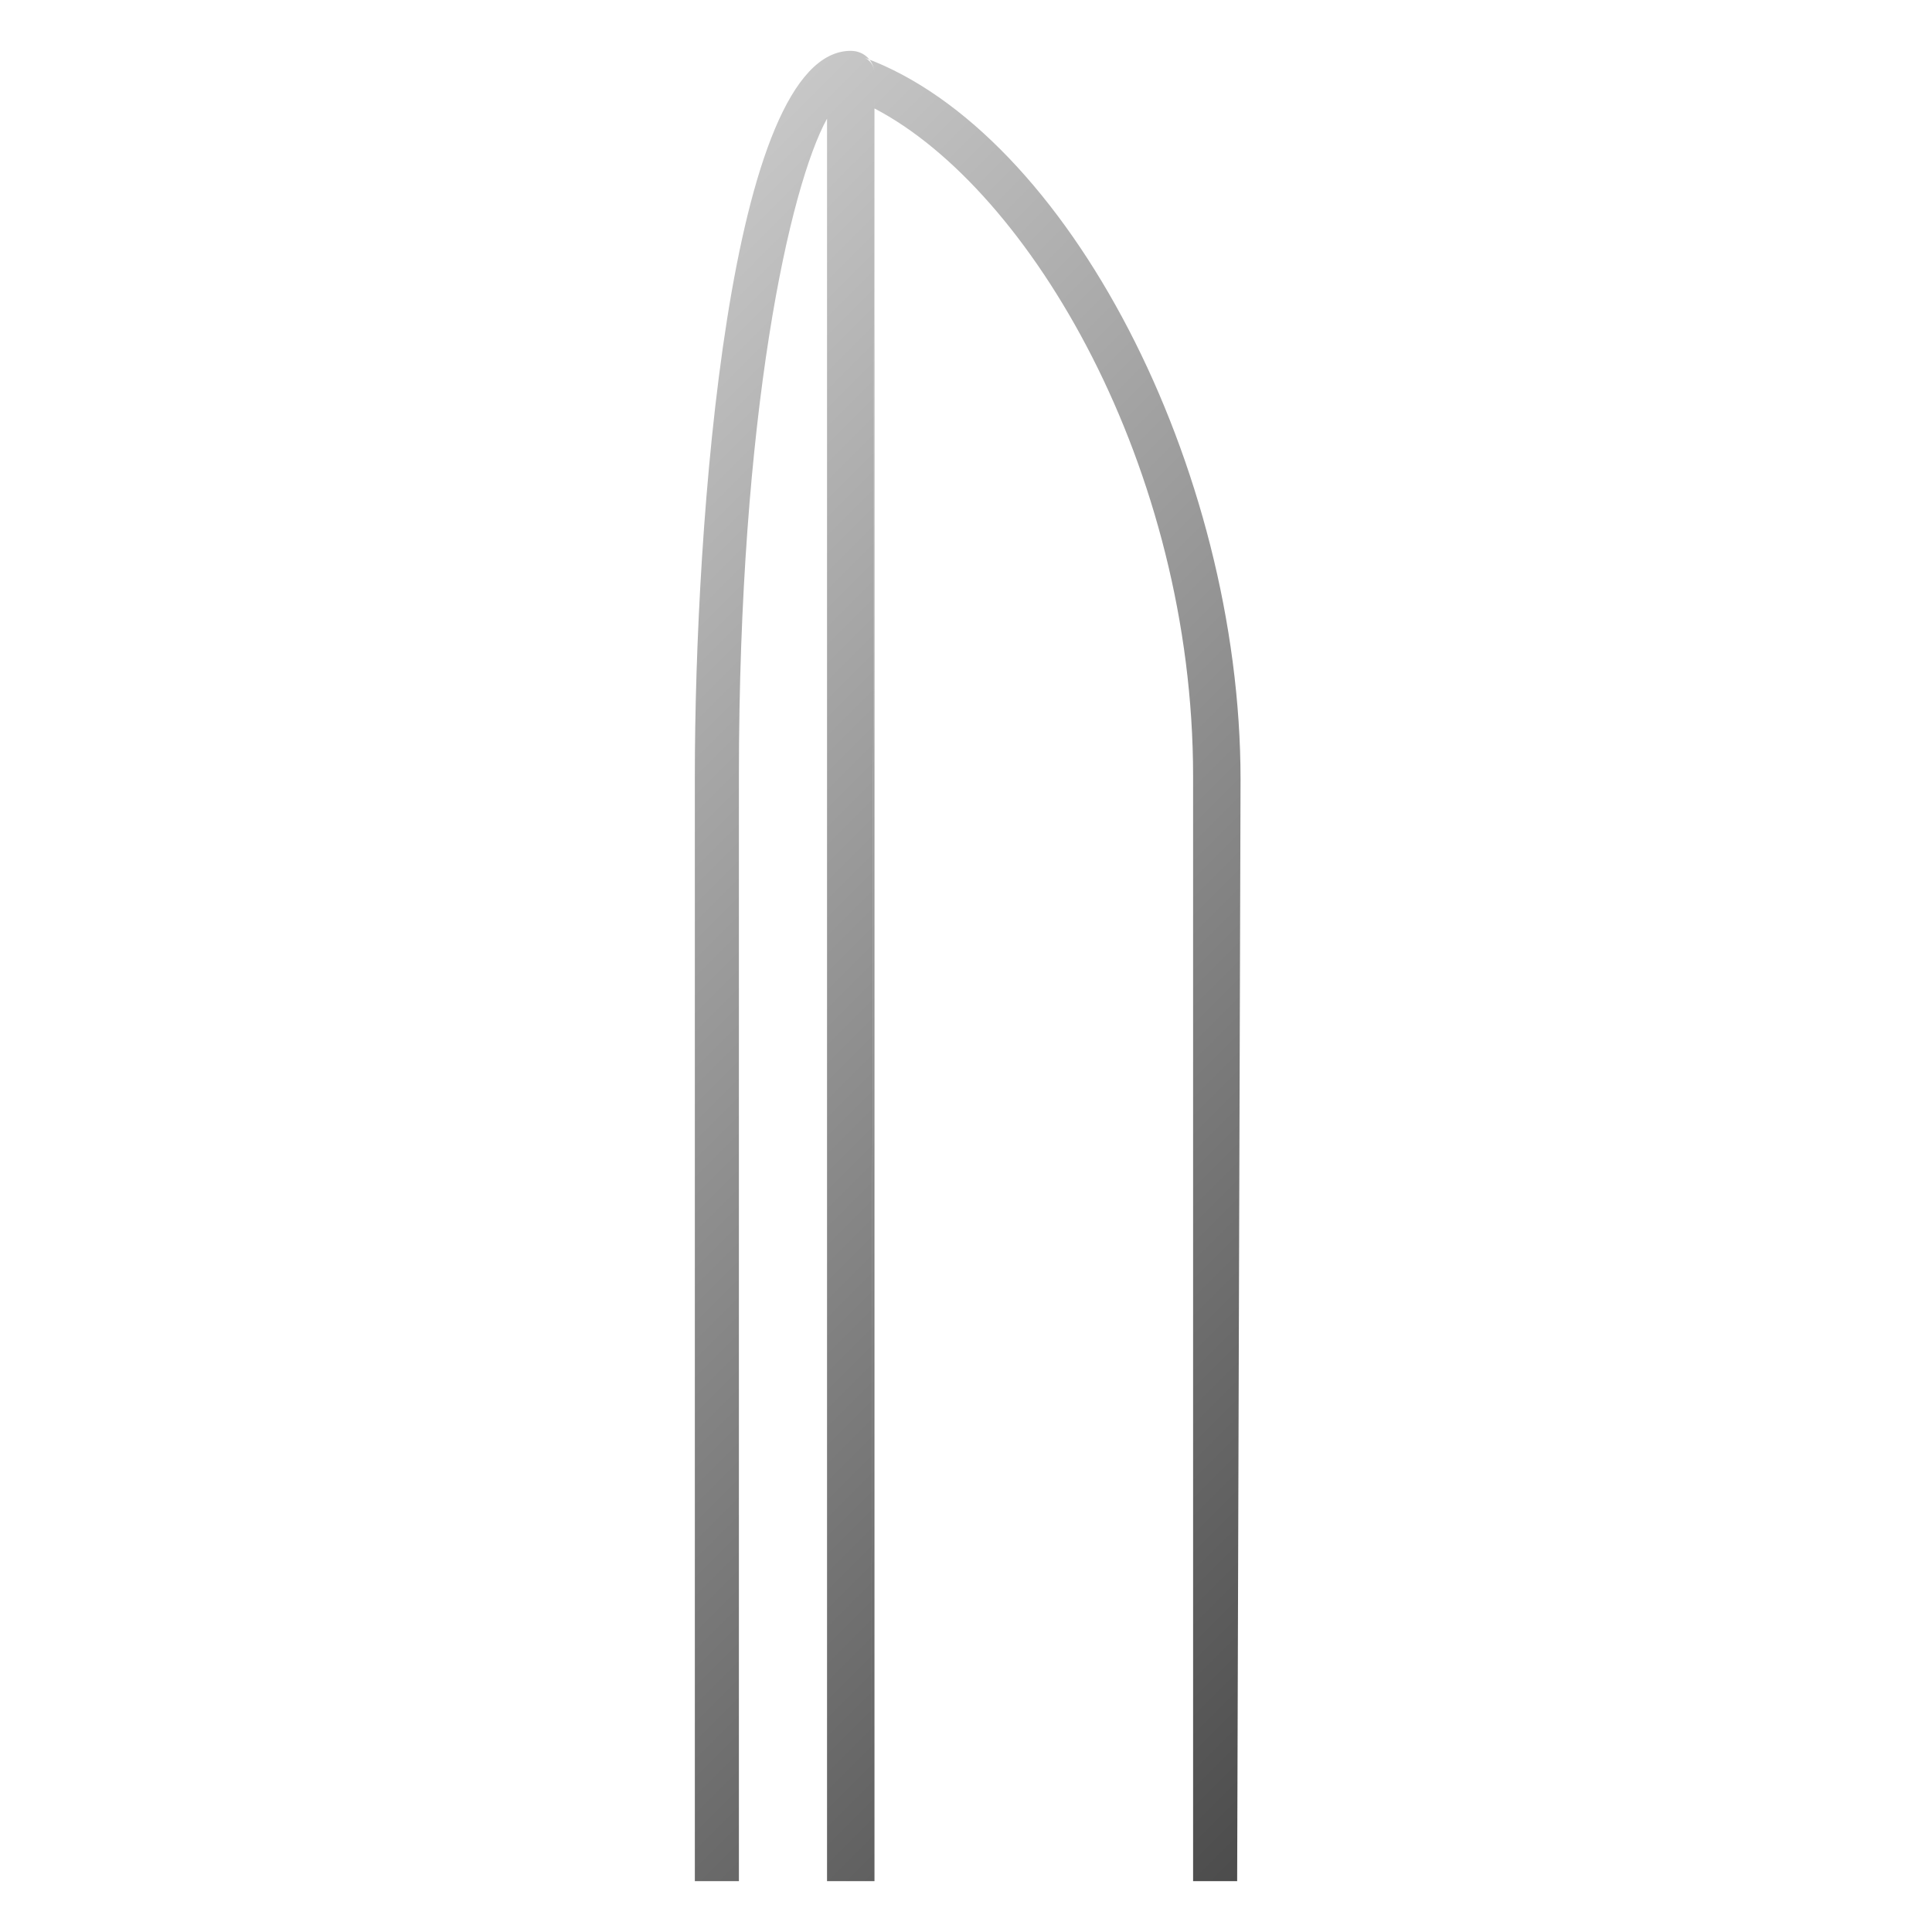
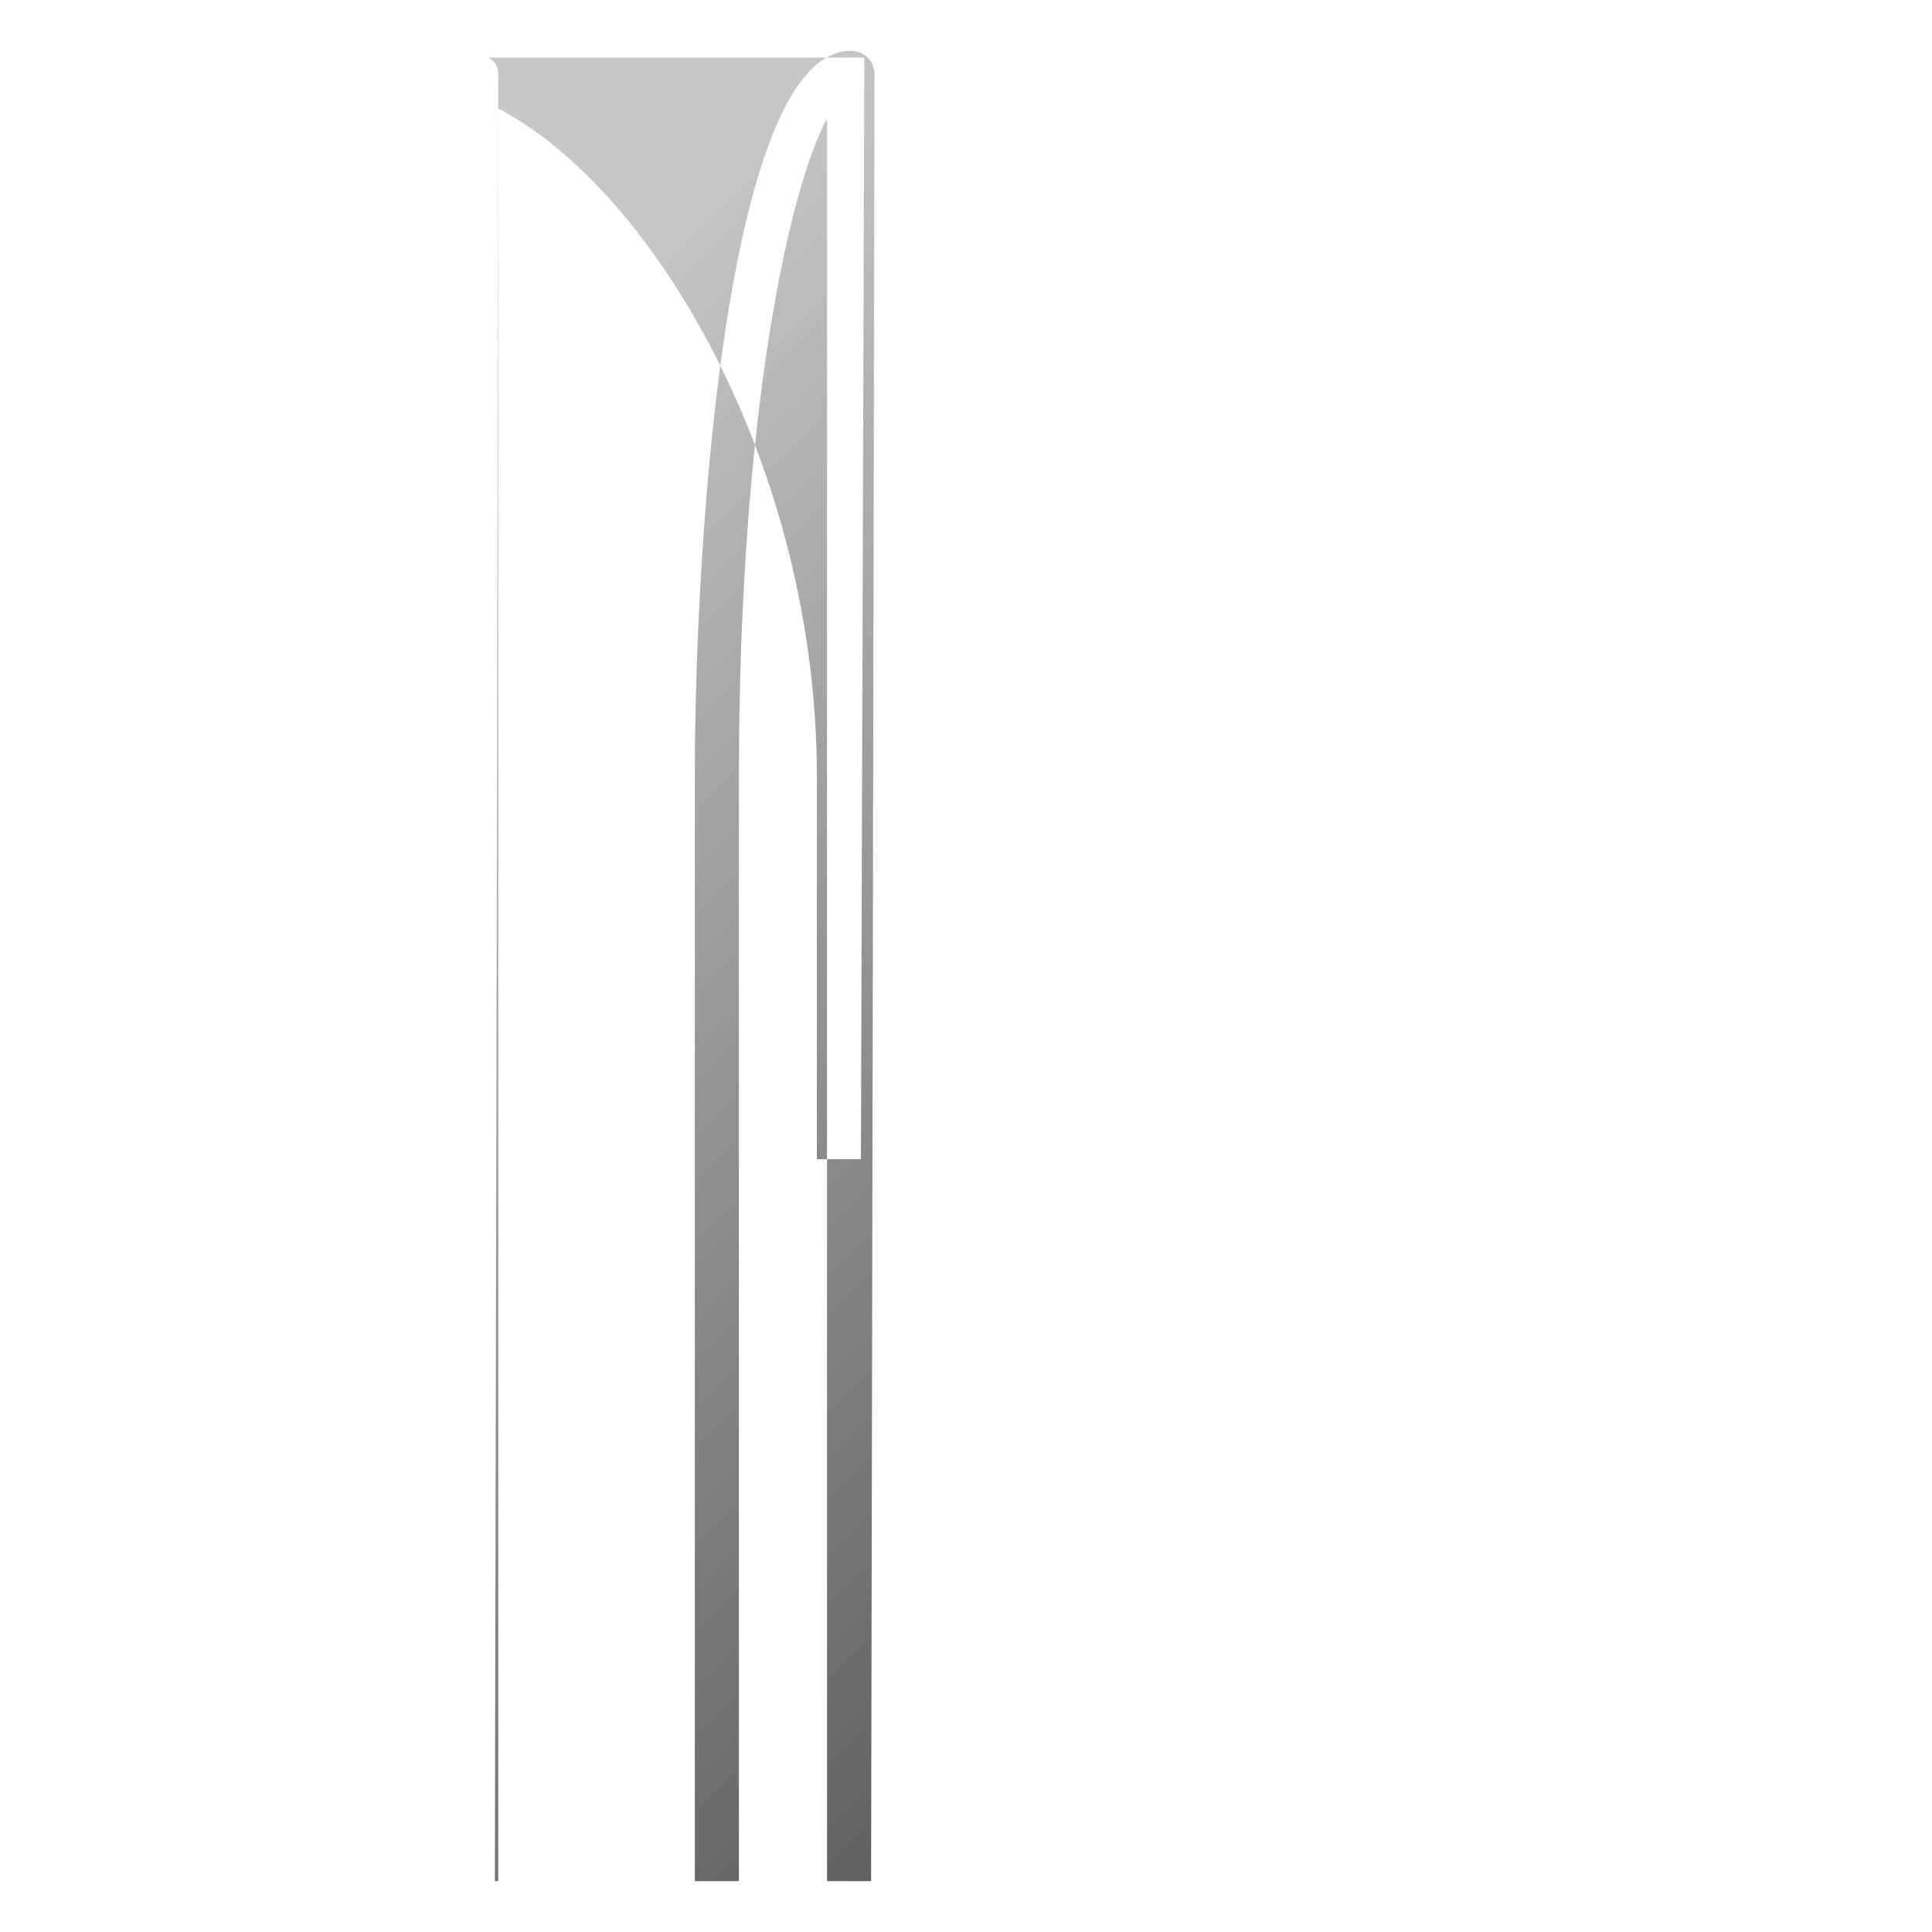
<svg xmlns="http://www.w3.org/2000/svg" id="レイヤー_1" viewBox="0 0 57 57">
  <style>.st0{fill-rule:evenodd;clip-rule:evenodd;fill:url(#ico_feature_stylish.svg_1_)}</style>
  <linearGradient id="ico_feature_stylish.svg_1_" gradientUnits="userSpaceOnUse" x1="10.532" y1="42.55" x2="43.541" y2="9.541" gradientTransform="matrix(1 0 0 -1 0 58)">
    <stop offset="0" stop-color="#c7c7c7" />
    <stop offset="1" stop-color="#4c4c4c" />
  </linearGradient>
-   <path id="ico_feature_stylish.svg" class="st0" d="M25.7 55.5h-1.3v-52c-1.1 2-2.6 8.7-2.6 19.4v32.6h-1.3V22.9c0-7.4 1-21.4 4.6-21.4.4 0 .7.3.7.7l-.1 53.3zm-.2-53.8c6 2.2 11.1 12.1 11.1 21.3l-.1 32.5h-1.3V22.9c0-9.1-4.8-17.3-9.4-19.7v52.3h-.1s.1-49.2.1-53.3c0-.4-.3-.5-.3-.5z" />
+   <path id="ico_feature_stylish.svg" class="st0" d="M25.7 55.5h-1.3v-52c-1.1 2-2.6 8.7-2.6 19.4v32.6h-1.3V22.9c0-7.4 1-21.4 4.6-21.4.4 0 .7.3.7.7l-.1 53.3zm-.2-53.8l-.1 32.5h-1.3V22.9c0-9.1-4.8-17.3-9.4-19.7v52.3h-.1s.1-49.2.1-53.3c0-.4-.3-.5-.3-.5z" />
</svg>